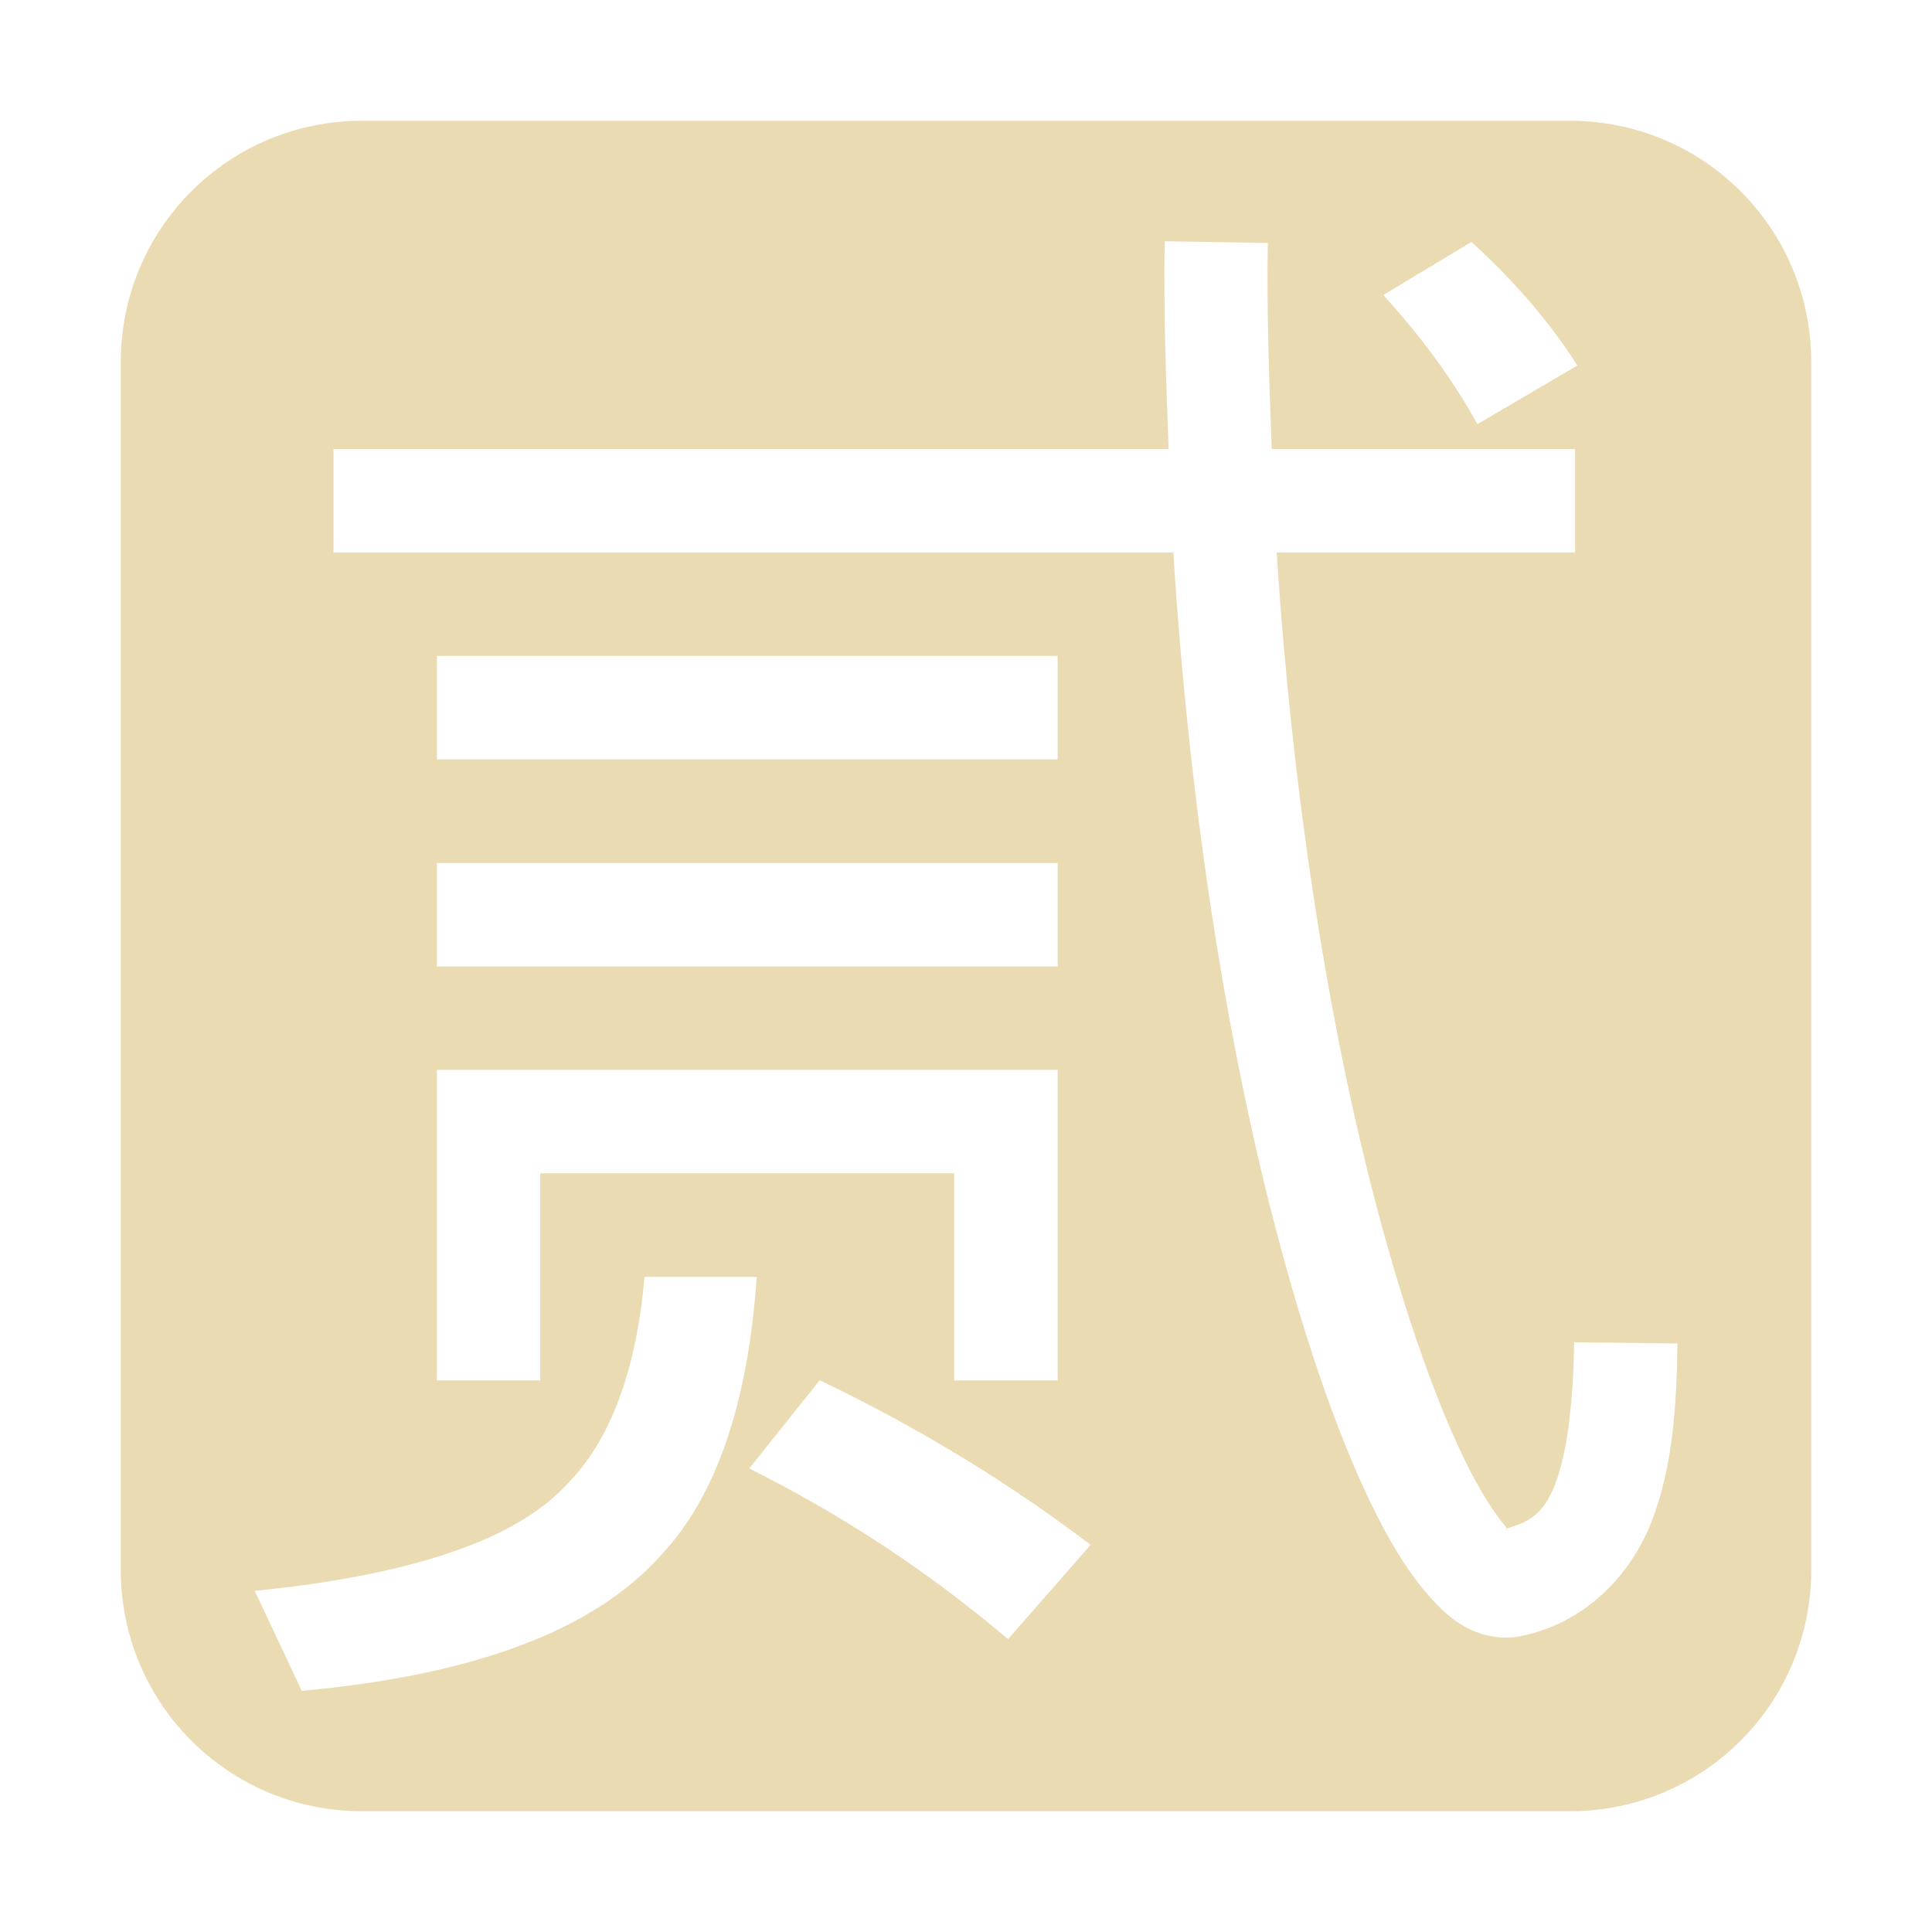
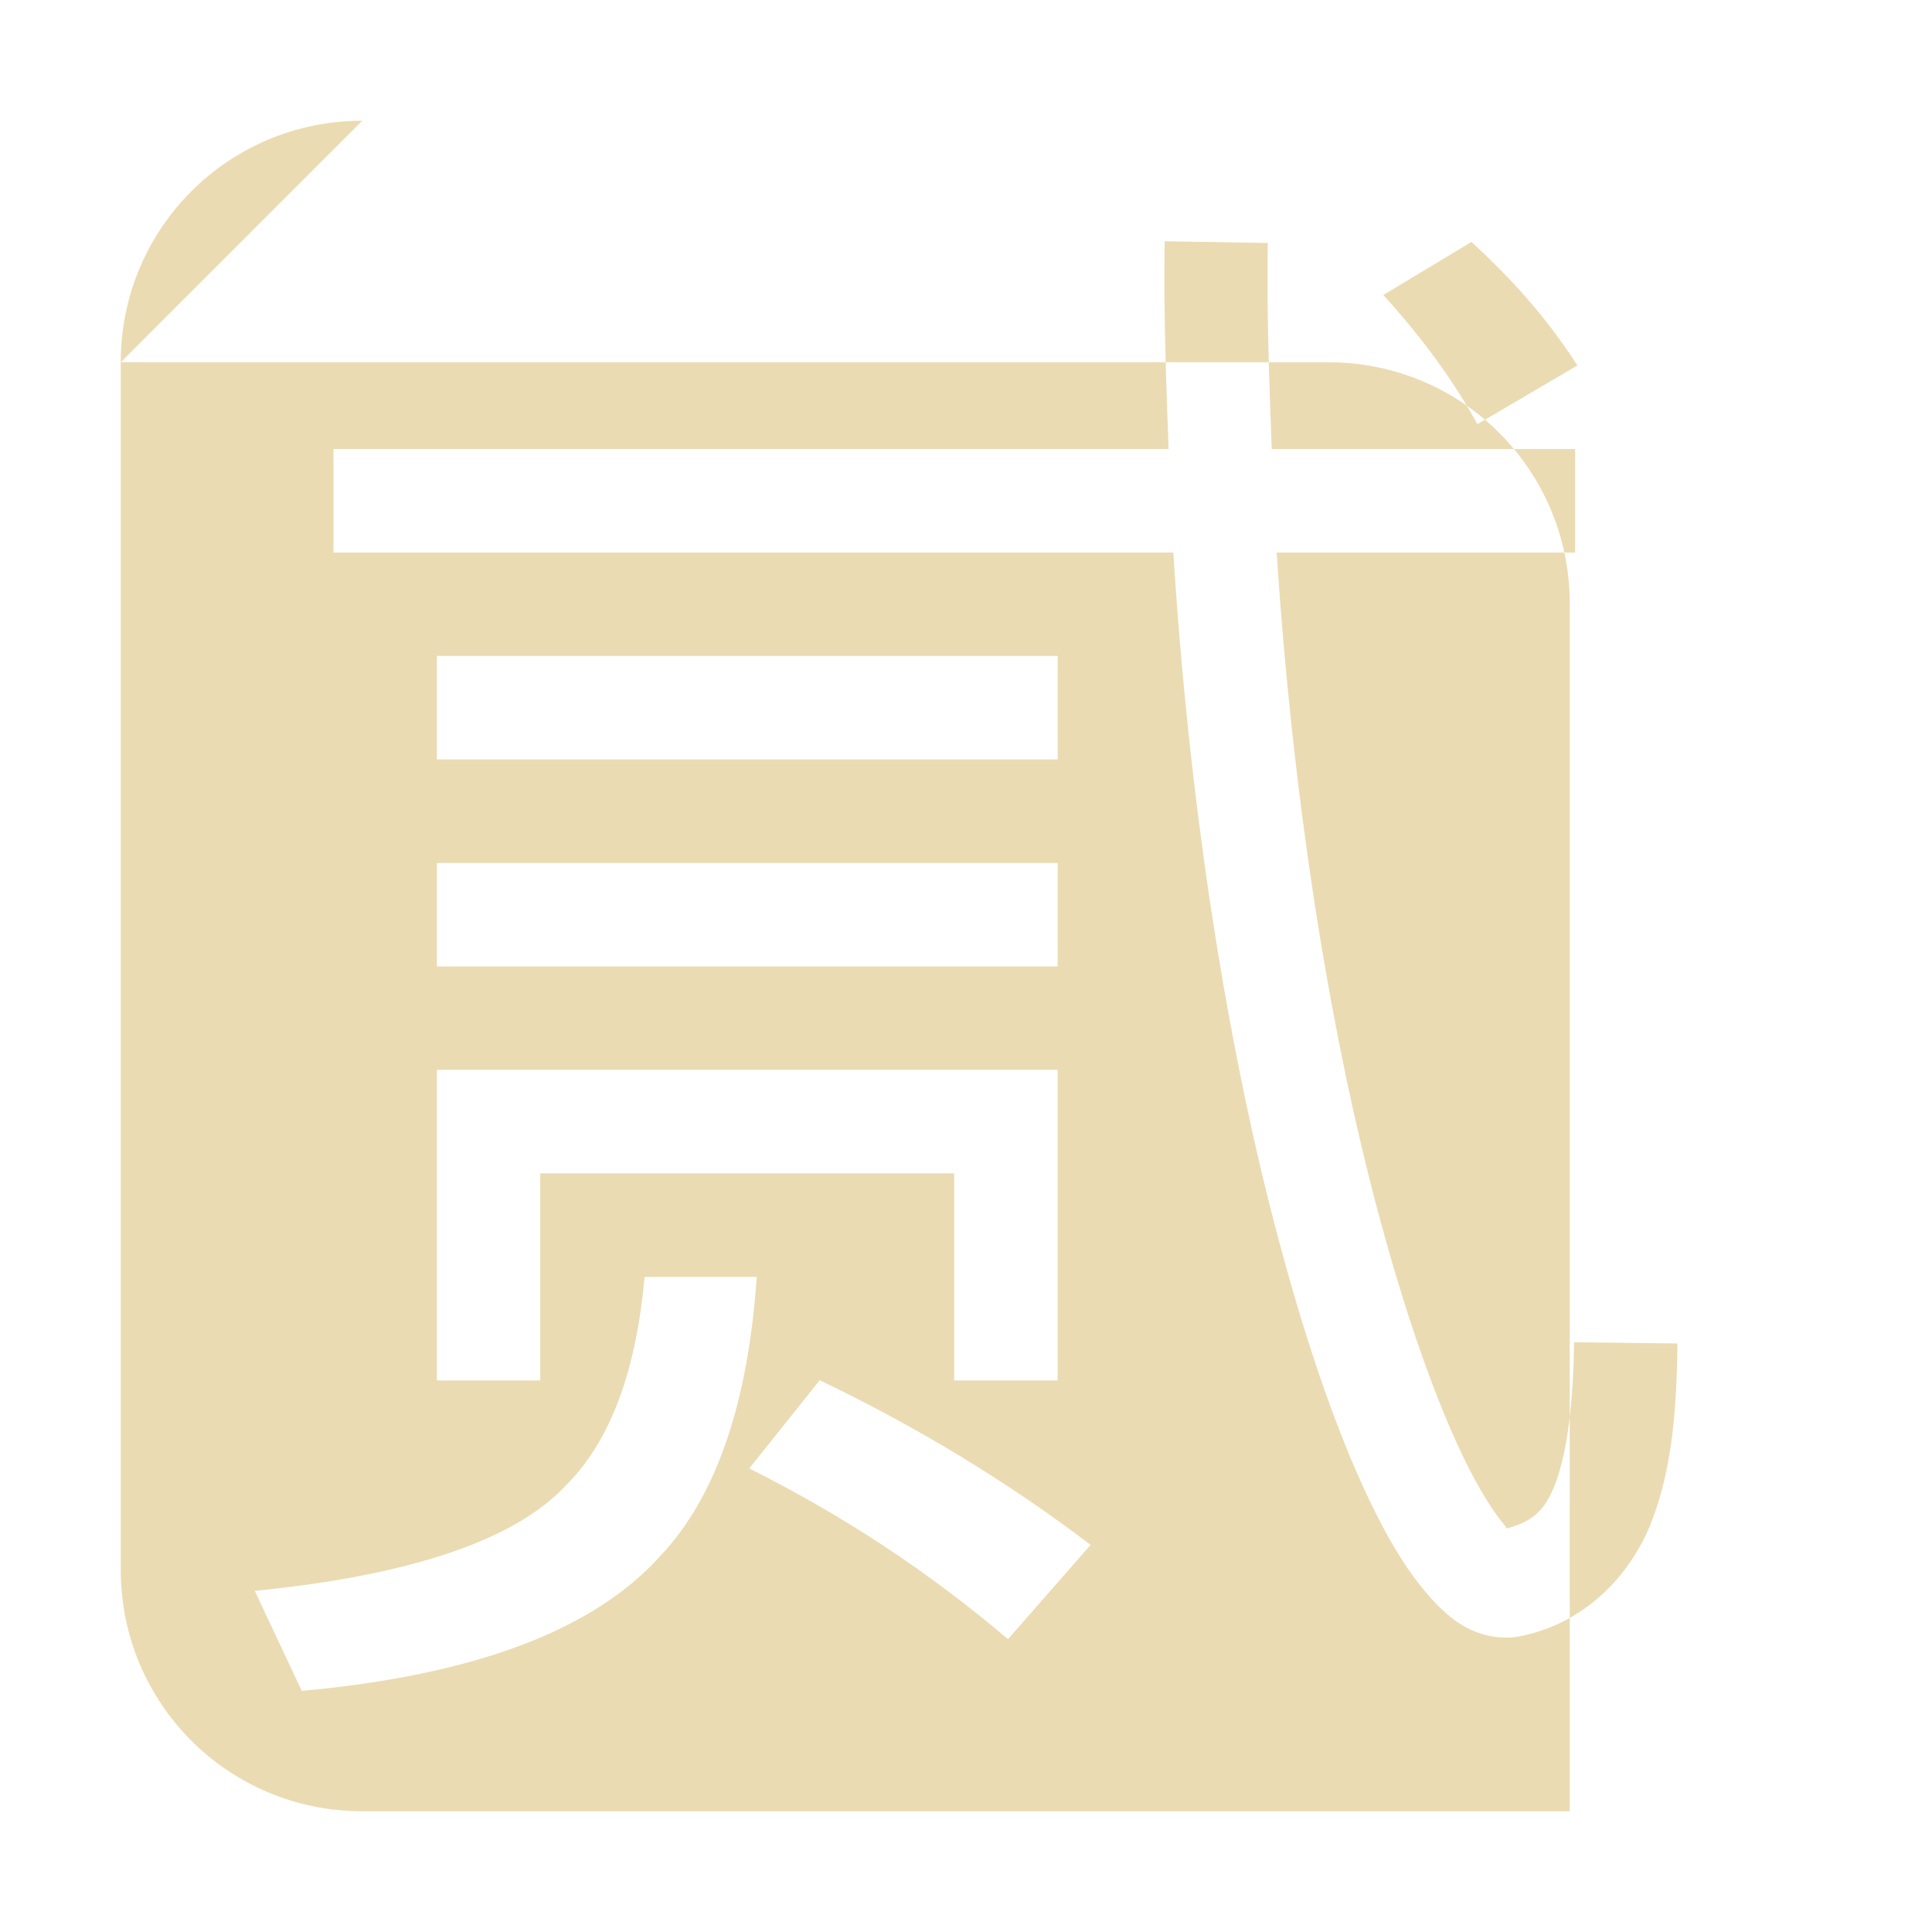
<svg xmlns="http://www.w3.org/2000/svg" width="16" height="16" version="1.1">
  <defs>
    <style type="text/css">.ColorScheme-Text { color:#ebdbb2; } .ColorScheme-Highlight { color:#458588; }</style>
  </defs>
-   <path class="ColorScheme-Text" fill="currentColor" d="m3 1c-1.108 0-2 0.892-2 2v10c0 1.108 0.892 2 2 2h10c1.108 0 2-0.892 2-2v-10c0-1.108-0.892-2-2-2h-10zm6.643 0.998 0.856 0.014c-0.009 0.583 0.012 1.146 0.033 1.707h2.512v0.857h-2.471c0.128 1.978 0.413 3.771 0.764 5.17 0.249 0.993 0.527 1.793 0.781 2.32 0.127 0.264 0.251 0.458 0.34 0.562 0.02 0.023 0.019 0.03 0.016 0.031 0.2-0.054 0.313-0.131 0.404-0.365 0.104-0.268 0.152-0.695 0.158-1.178l0.856 0.01c-0.007 0.52-0.039 1.025-0.215 1.477-0.176 0.452-0.567 0.857-1.117 0.953-0.023 0.004-0.045 0.006-0.068 0.006-0.319 0.004-0.52-0.182-0.685-0.377-0.166-0.195-0.312-0.441-0.459-0.746-0.294-0.61-0.581-1.454-0.84-2.486-0.368-1.468-0.662-3.326-0.791-5.377h-6.955v-0.857h6.916c-0.021-0.566-0.042-1.133-0.033-1.721zm2.543 0.006c0.357 0.325 0.65 0.666 0.877 1.023l-0.828 0.486c-0.195-0.357-0.455-0.713-0.779-1.07l0.731-0.44zm-8.568 3.428h5.141v0.857h-5.141v-0.857zm0 1.715h5.141v0.857h-5.141v-0.857zm0 1.713h0.856 4.285v2.572h-0.857v-1.715h-3.428v1.715h-0.856v-1.715-0.857zm1.721 1.715h0.928c-0.071 1.032-0.329 1.813-0.797 2.309-0.552 0.617-1.542 0.989-2.971 1.119l-0.389-0.828c1.299-0.13 2.158-0.422 2.58-0.877 0.368-0.368 0.579-0.95 0.648-1.723zm1.451 0.856c0.812 0.39 1.56 0.844 2.242 1.363l-0.684 0.781c-0.649-0.552-1.363-1.024-2.143-1.414l0.584-0.731z" />
+   <path class="ColorScheme-Text" fill="currentColor" d="m3 1c-1.108 0-2 0.892-2 2v10c0 1.108 0.892 2 2 2h10v-10c0-1.108-0.892-2-2-2h-10zm6.643 0.998 0.856 0.014c-0.009 0.583 0.012 1.146 0.033 1.707h2.512v0.857h-2.471c0.128 1.978 0.413 3.771 0.764 5.17 0.249 0.993 0.527 1.793 0.781 2.32 0.127 0.264 0.251 0.458 0.34 0.562 0.02 0.023 0.019 0.03 0.016 0.031 0.2-0.054 0.313-0.131 0.404-0.365 0.104-0.268 0.152-0.695 0.158-1.178l0.856 0.01c-0.007 0.52-0.039 1.025-0.215 1.477-0.176 0.452-0.567 0.857-1.117 0.953-0.023 0.004-0.045 0.006-0.068 0.006-0.319 0.004-0.52-0.182-0.685-0.377-0.166-0.195-0.312-0.441-0.459-0.746-0.294-0.61-0.581-1.454-0.84-2.486-0.368-1.468-0.662-3.326-0.791-5.377h-6.955v-0.857h6.916c-0.021-0.566-0.042-1.133-0.033-1.721zm2.543 0.006c0.357 0.325 0.65 0.666 0.877 1.023l-0.828 0.486c-0.195-0.357-0.455-0.713-0.779-1.07l0.731-0.44zm-8.568 3.428h5.141v0.857h-5.141v-0.857zm0 1.715h5.141v0.857h-5.141v-0.857zm0 1.713h0.856 4.285v2.572h-0.857v-1.715h-3.428v1.715h-0.856v-1.715-0.857zm1.721 1.715h0.928c-0.071 1.032-0.329 1.813-0.797 2.309-0.552 0.617-1.542 0.989-2.971 1.119l-0.389-0.828c1.299-0.13 2.158-0.422 2.58-0.877 0.368-0.368 0.579-0.95 0.648-1.723zm1.451 0.856c0.812 0.39 1.56 0.844 2.242 1.363l-0.684 0.781c-0.649-0.552-1.363-1.024-2.143-1.414l0.584-0.731z" />
</svg>